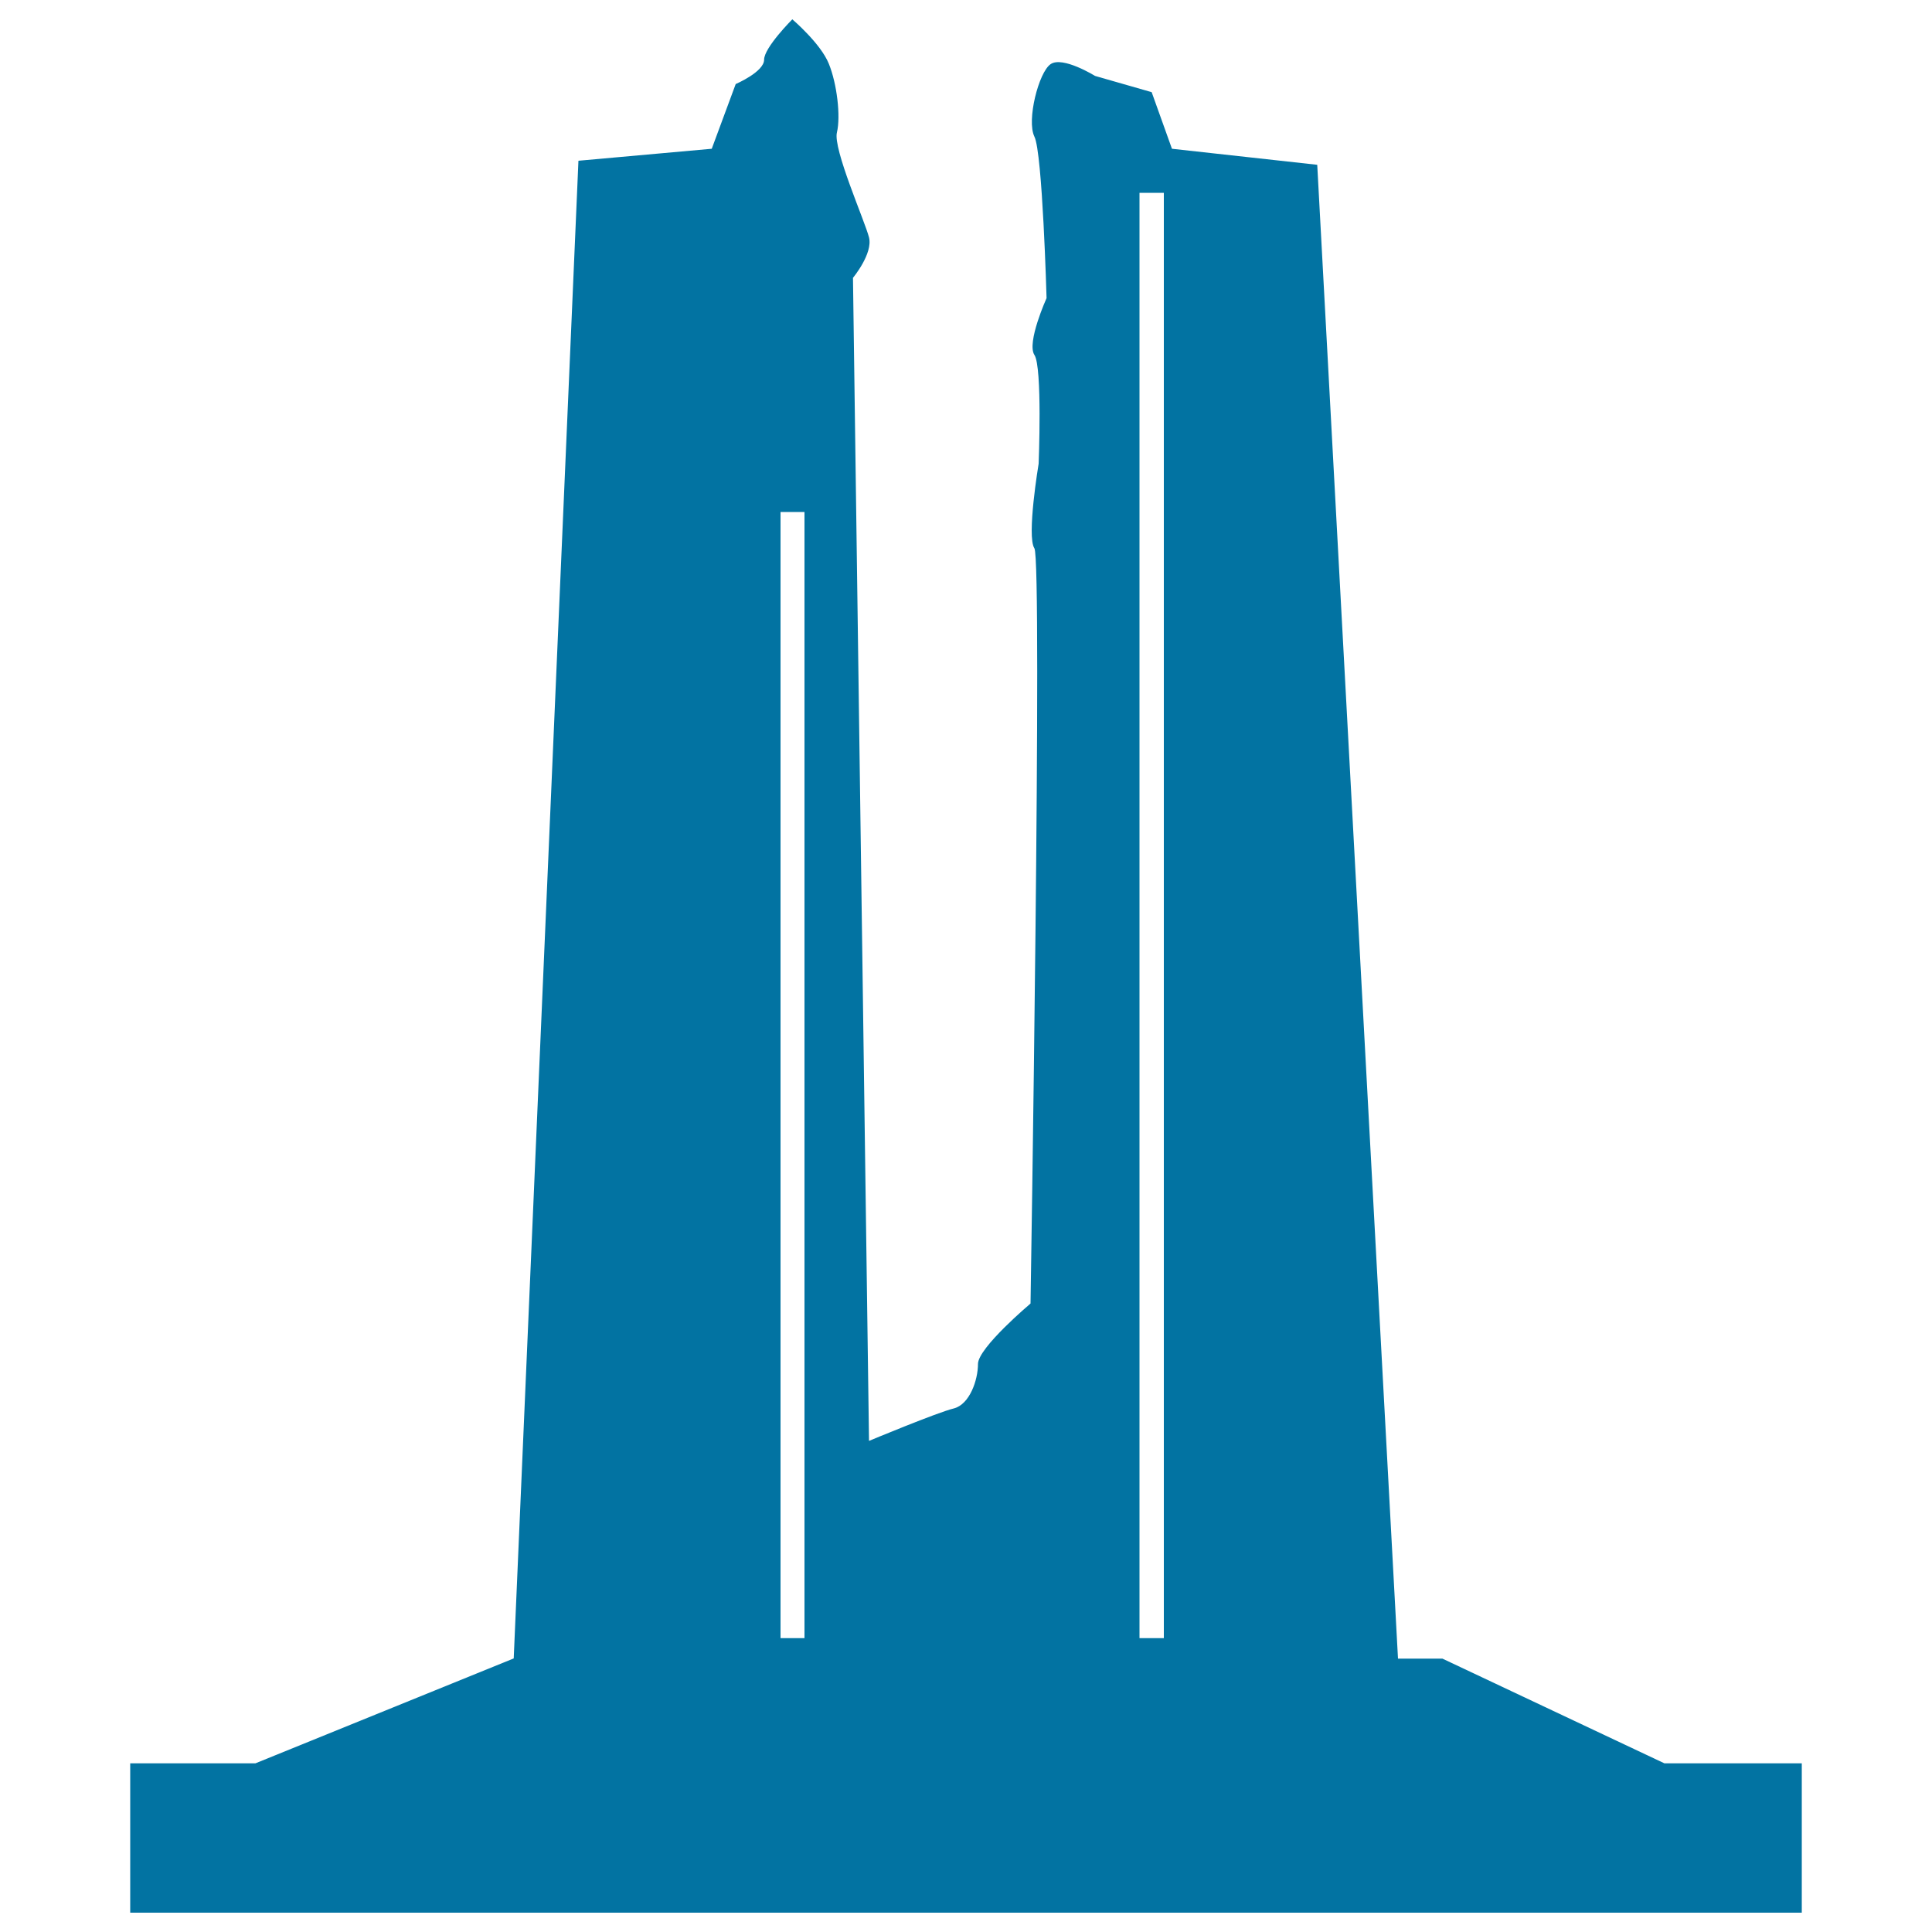
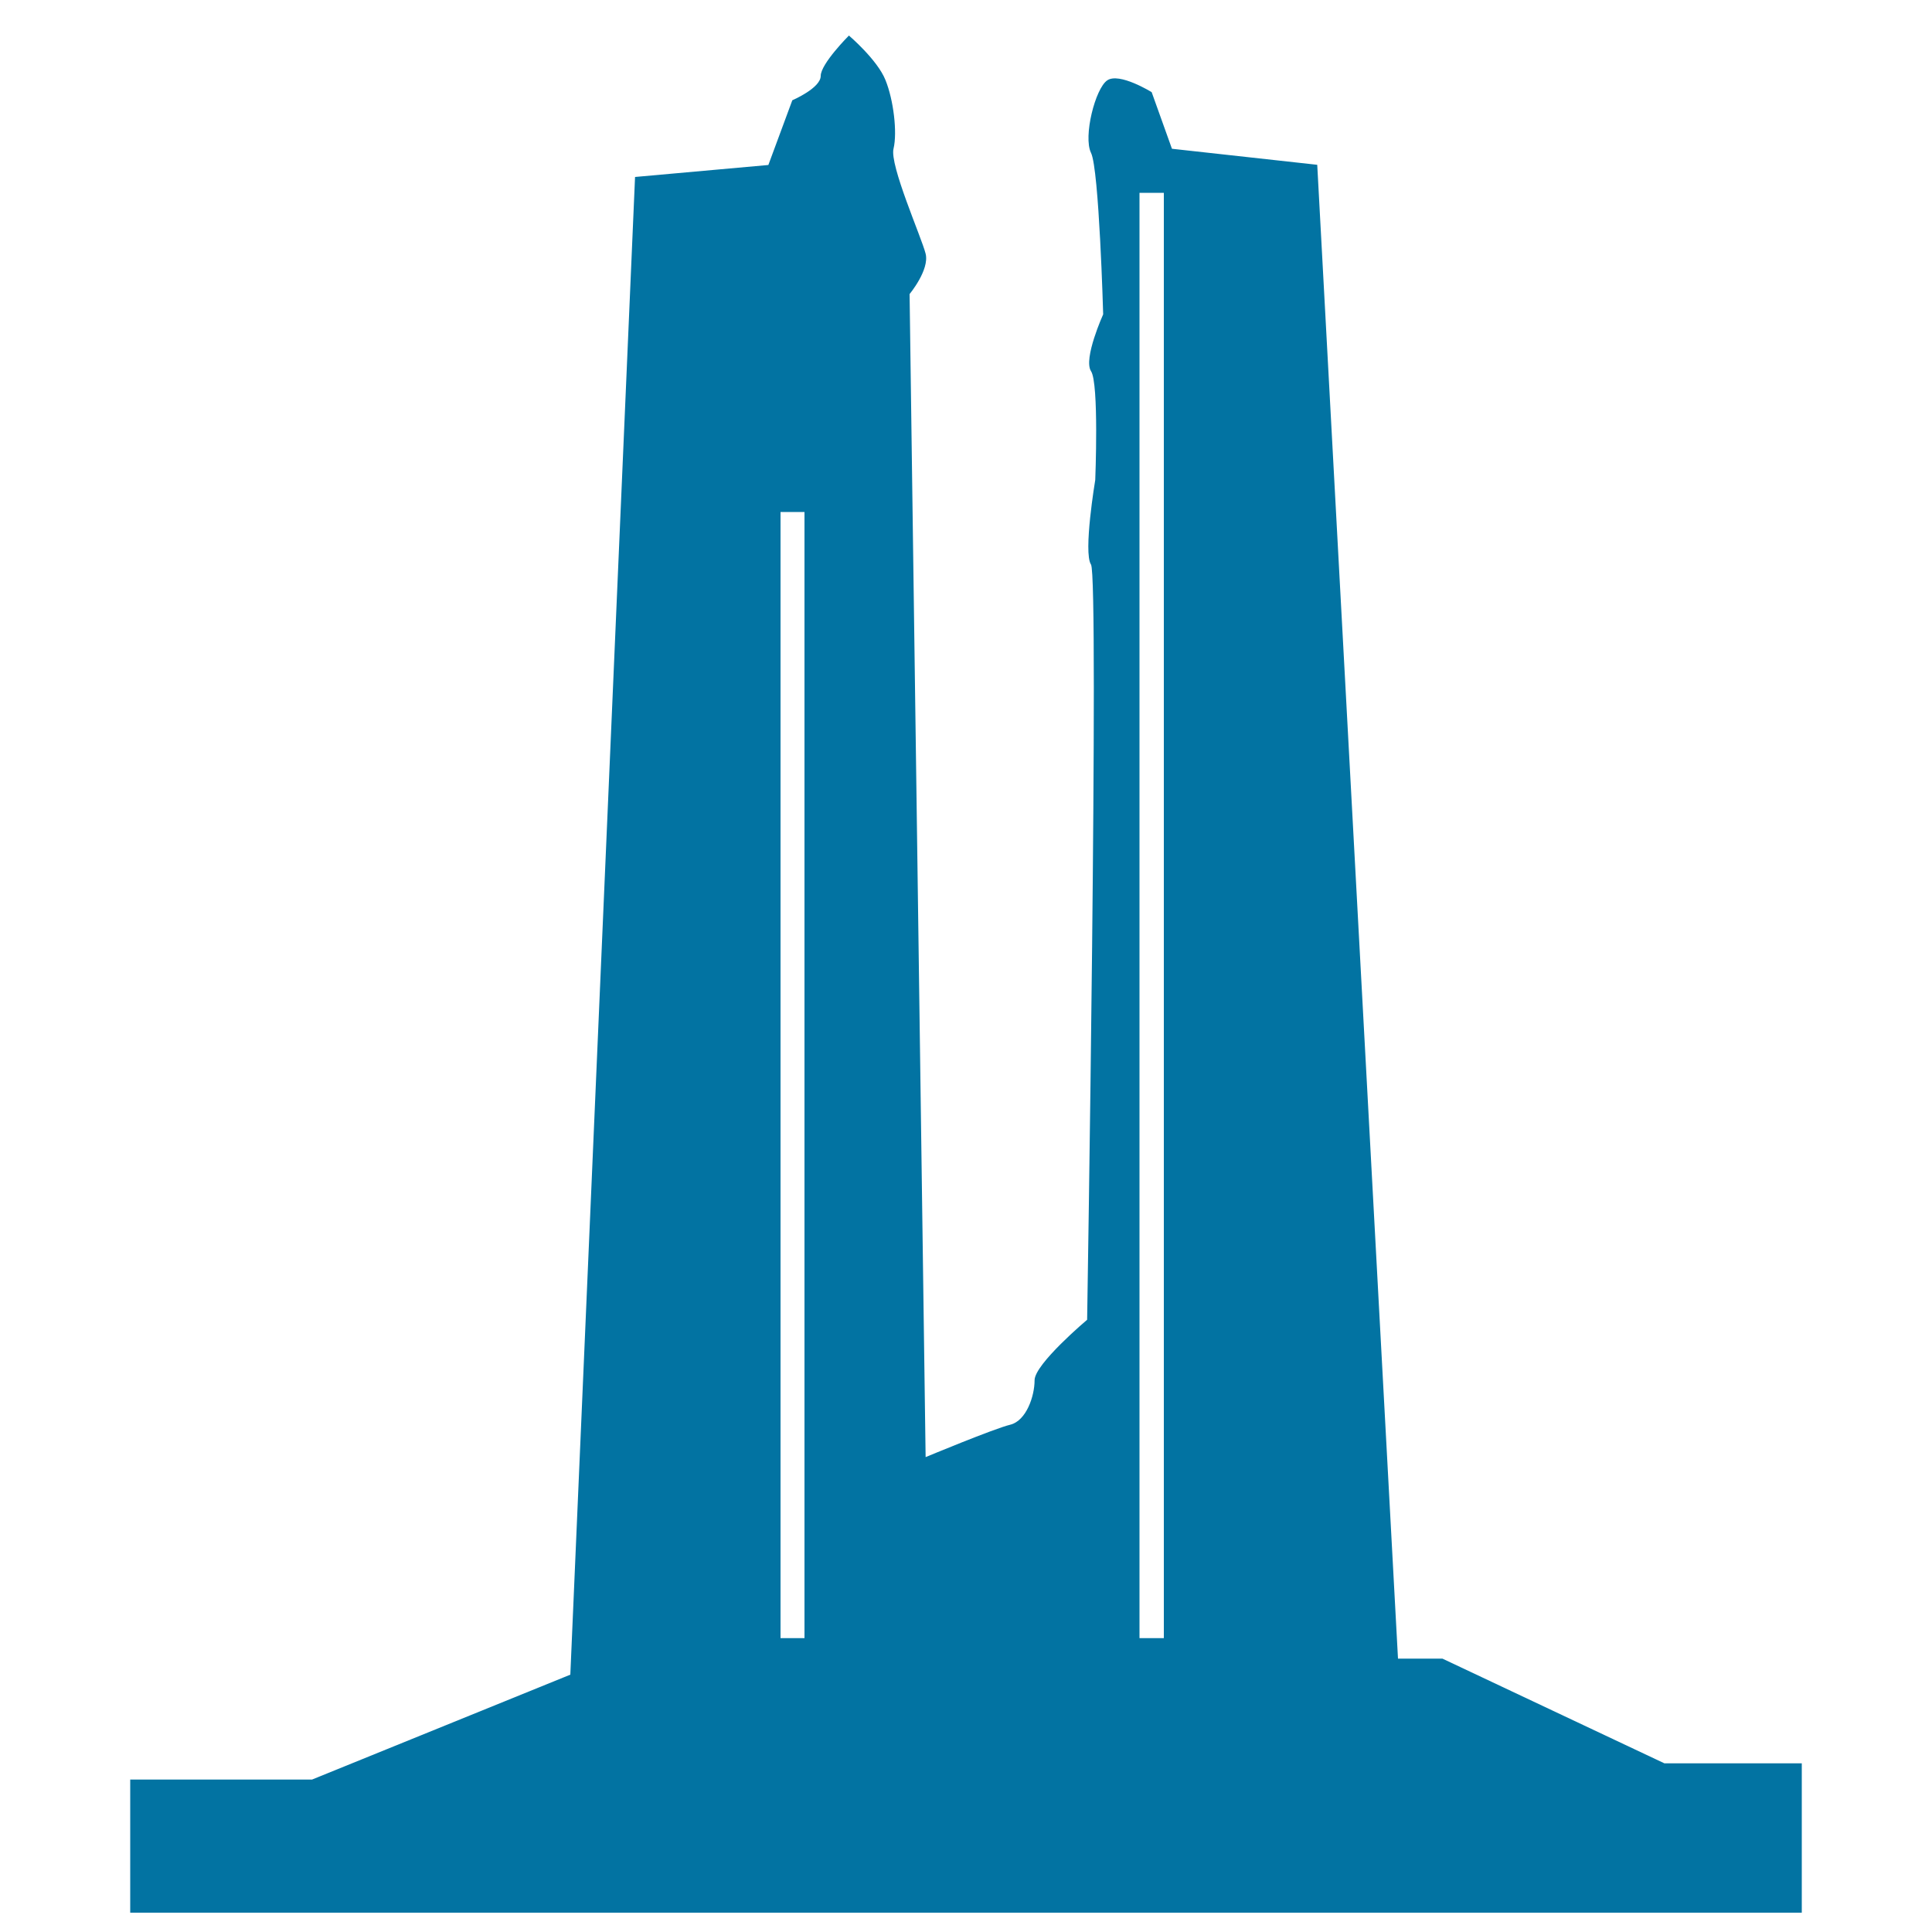
<svg xmlns="http://www.w3.org/2000/svg" viewBox="0 0 1000 1000" style="fill:#0273a2">
  <title>Canadian National Vimy Memorial SVG icon</title>
  <g>
-     <path d="M932.6,912.7h-71.1l-114.9-54.2h-23L681.8,85.3l-75.2-8.3l-10.5-29.3l-29.3-8.4c0,0-16.8-10.4-23-6.1c-6.2,4.2-12.5,29.1-8.4,37.5c4.2,8.3,6.3,83.6,6.3,83.6s-10.4,23-6.3,29.4c4.2,6.2,2.2,56.3,2.2,56.3s-6.3,37.6-2.2,43.8c4.2,6.4-2,390.9-2,390.9s-27.2,22.9-27.2,31.3c0,8.3-4.3,20.9-12.5,23c-8.4,2-43.9,16.8-43.9,16.8l-8.3-602c0,0,10.4-12.5,8.3-20.9c-2.1-8.4-18.8-46-16.6-54.4c2-8.4,0-25.2-4.2-35.5c-4.2-10.5-18.9-23-18.9-23s-14.6,14.6-14.6,20.9c0,6.3-14.7,12.6-14.7,12.6l-12.4,33.5l-69,6.2l-33.5,775.2l-133.7,54.3H67.4V990h865.2V912.7L932.6,912.7z M416.4,847.9h-12.4V265h12.4V847.9z M602.4,847.9h-12.6V99.8h12.6V847.9z" />
+     <path d="M932.6,912.7h-71.1l-114.9-54.2h-23L681.8,85.3l-75.2-8.3l-10.5-29.3c0,0-16.8-10.4-23-6.1c-6.2,4.2-12.5,29.1-8.4,37.5c4.2,8.3,6.3,83.6,6.3,83.6s-10.4,23-6.3,29.4c4.2,6.2,2.2,56.3,2.2,56.3s-6.3,37.6-2.2,43.8c4.2,6.4-2,390.9-2,390.9s-27.2,22.9-27.2,31.3c0,8.3-4.3,20.9-12.5,23c-8.4,2-43.9,16.8-43.9,16.8l-8.3-602c0,0,10.4-12.5,8.3-20.9c-2.1-8.4-18.8-46-16.6-54.4c2-8.4,0-25.2-4.2-35.5c-4.2-10.5-18.9-23-18.9-23s-14.6,14.6-14.6,20.9c0,6.3-14.7,12.6-14.7,12.6l-12.4,33.5l-69,6.2l-33.5,775.2l-133.7,54.3H67.4V990h865.2V912.7L932.6,912.7z M416.4,847.9h-12.4V265h12.4V847.9z M602.4,847.9h-12.6V99.8h12.6V847.9z" />
  </g>
</svg>